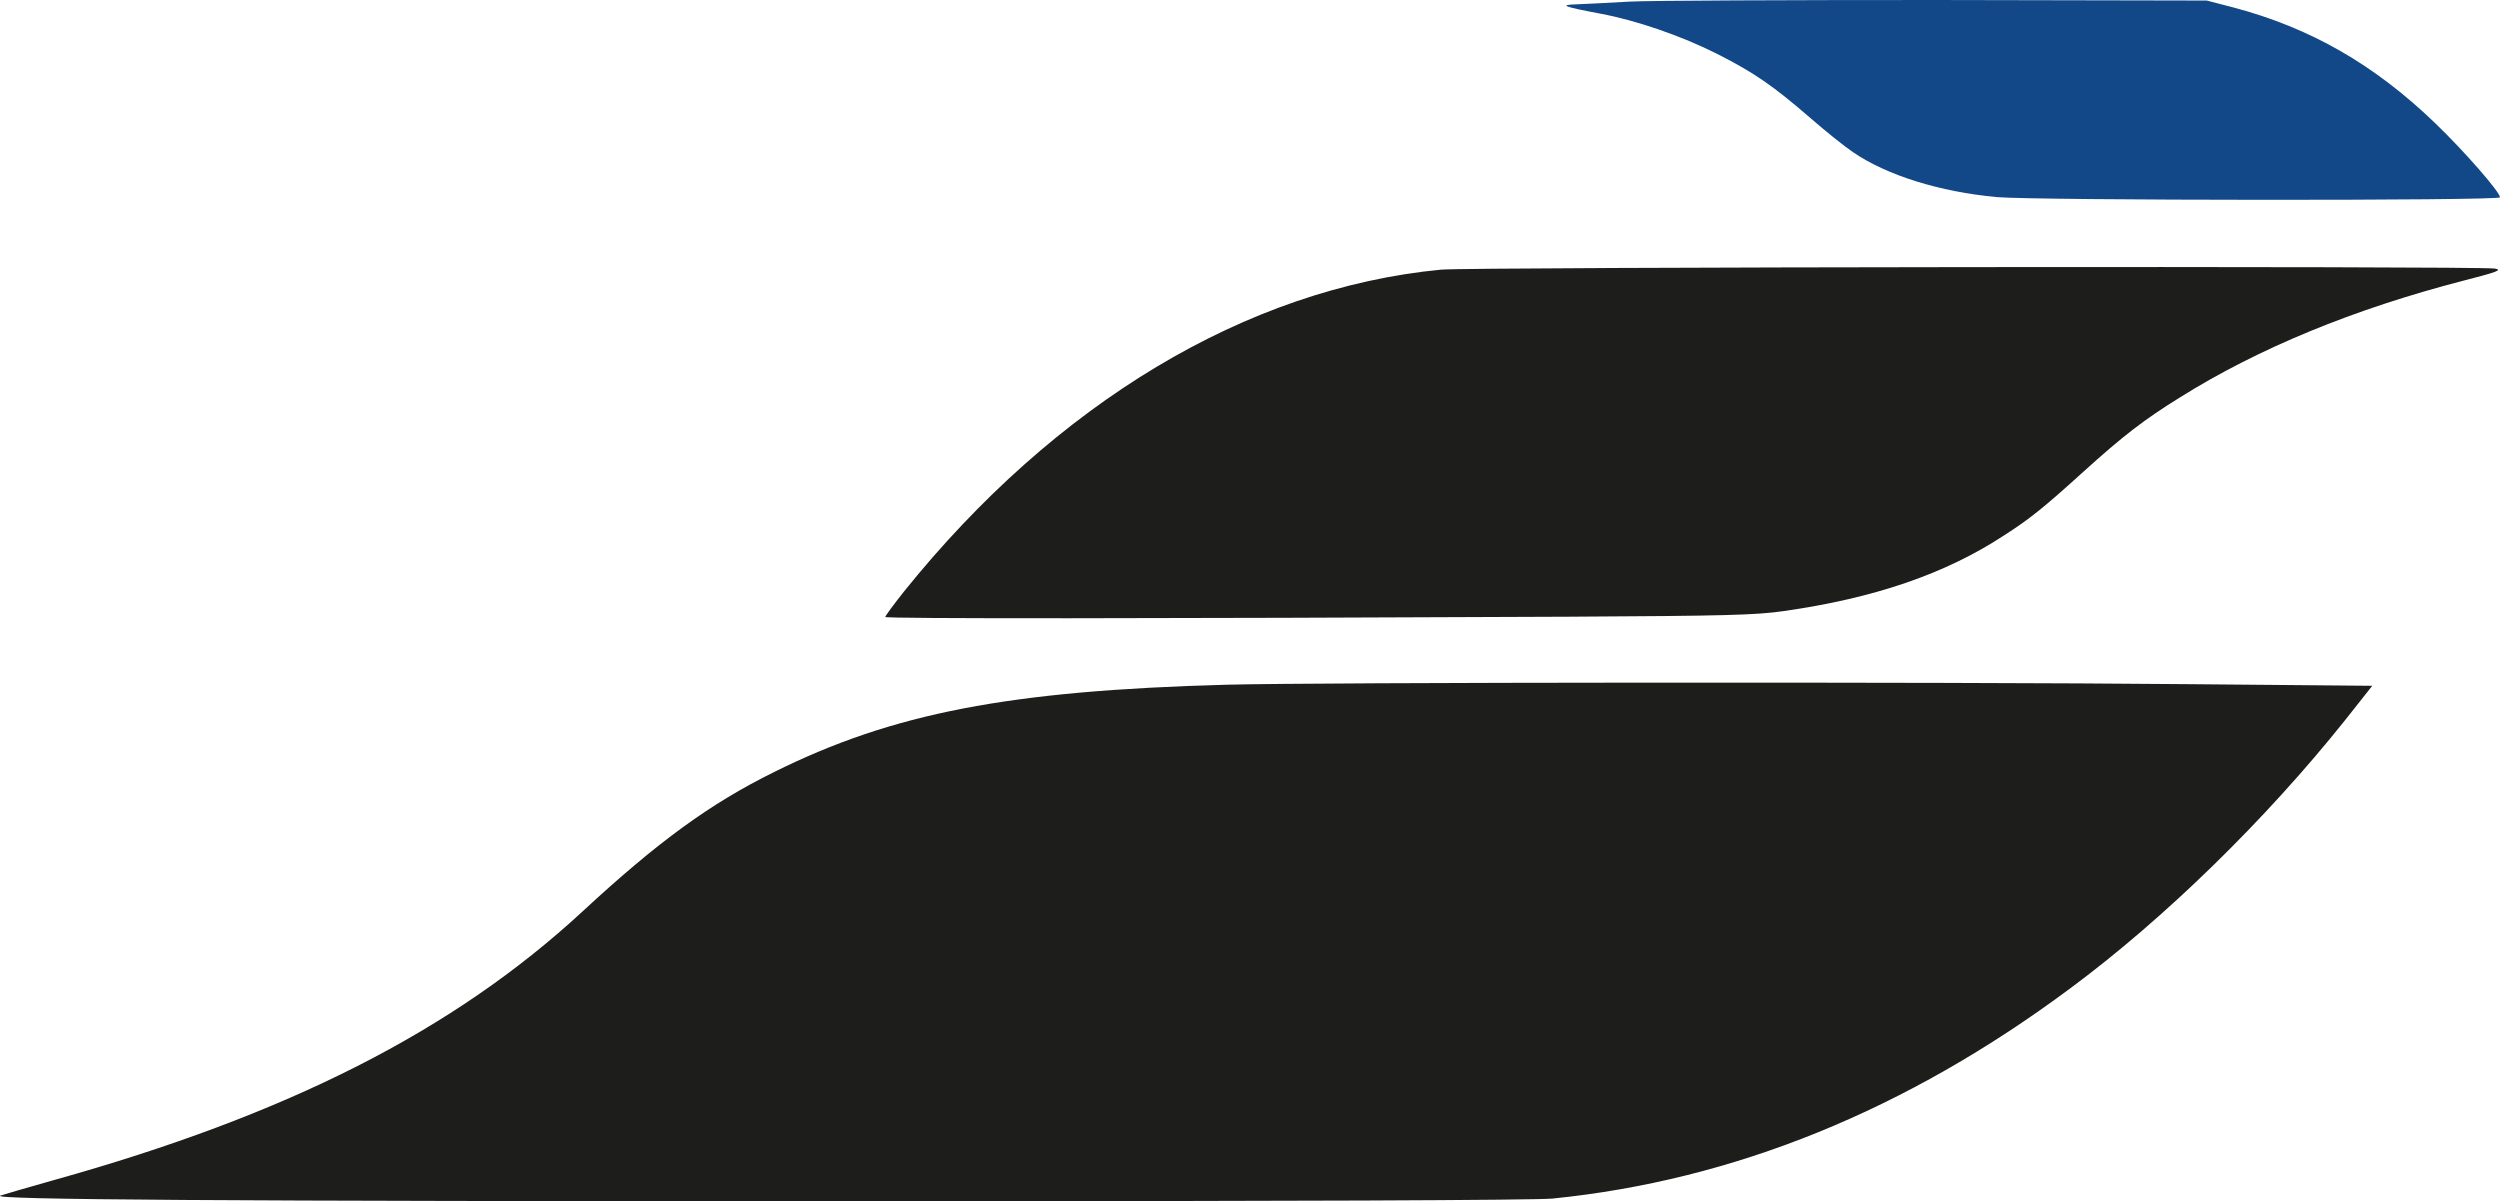
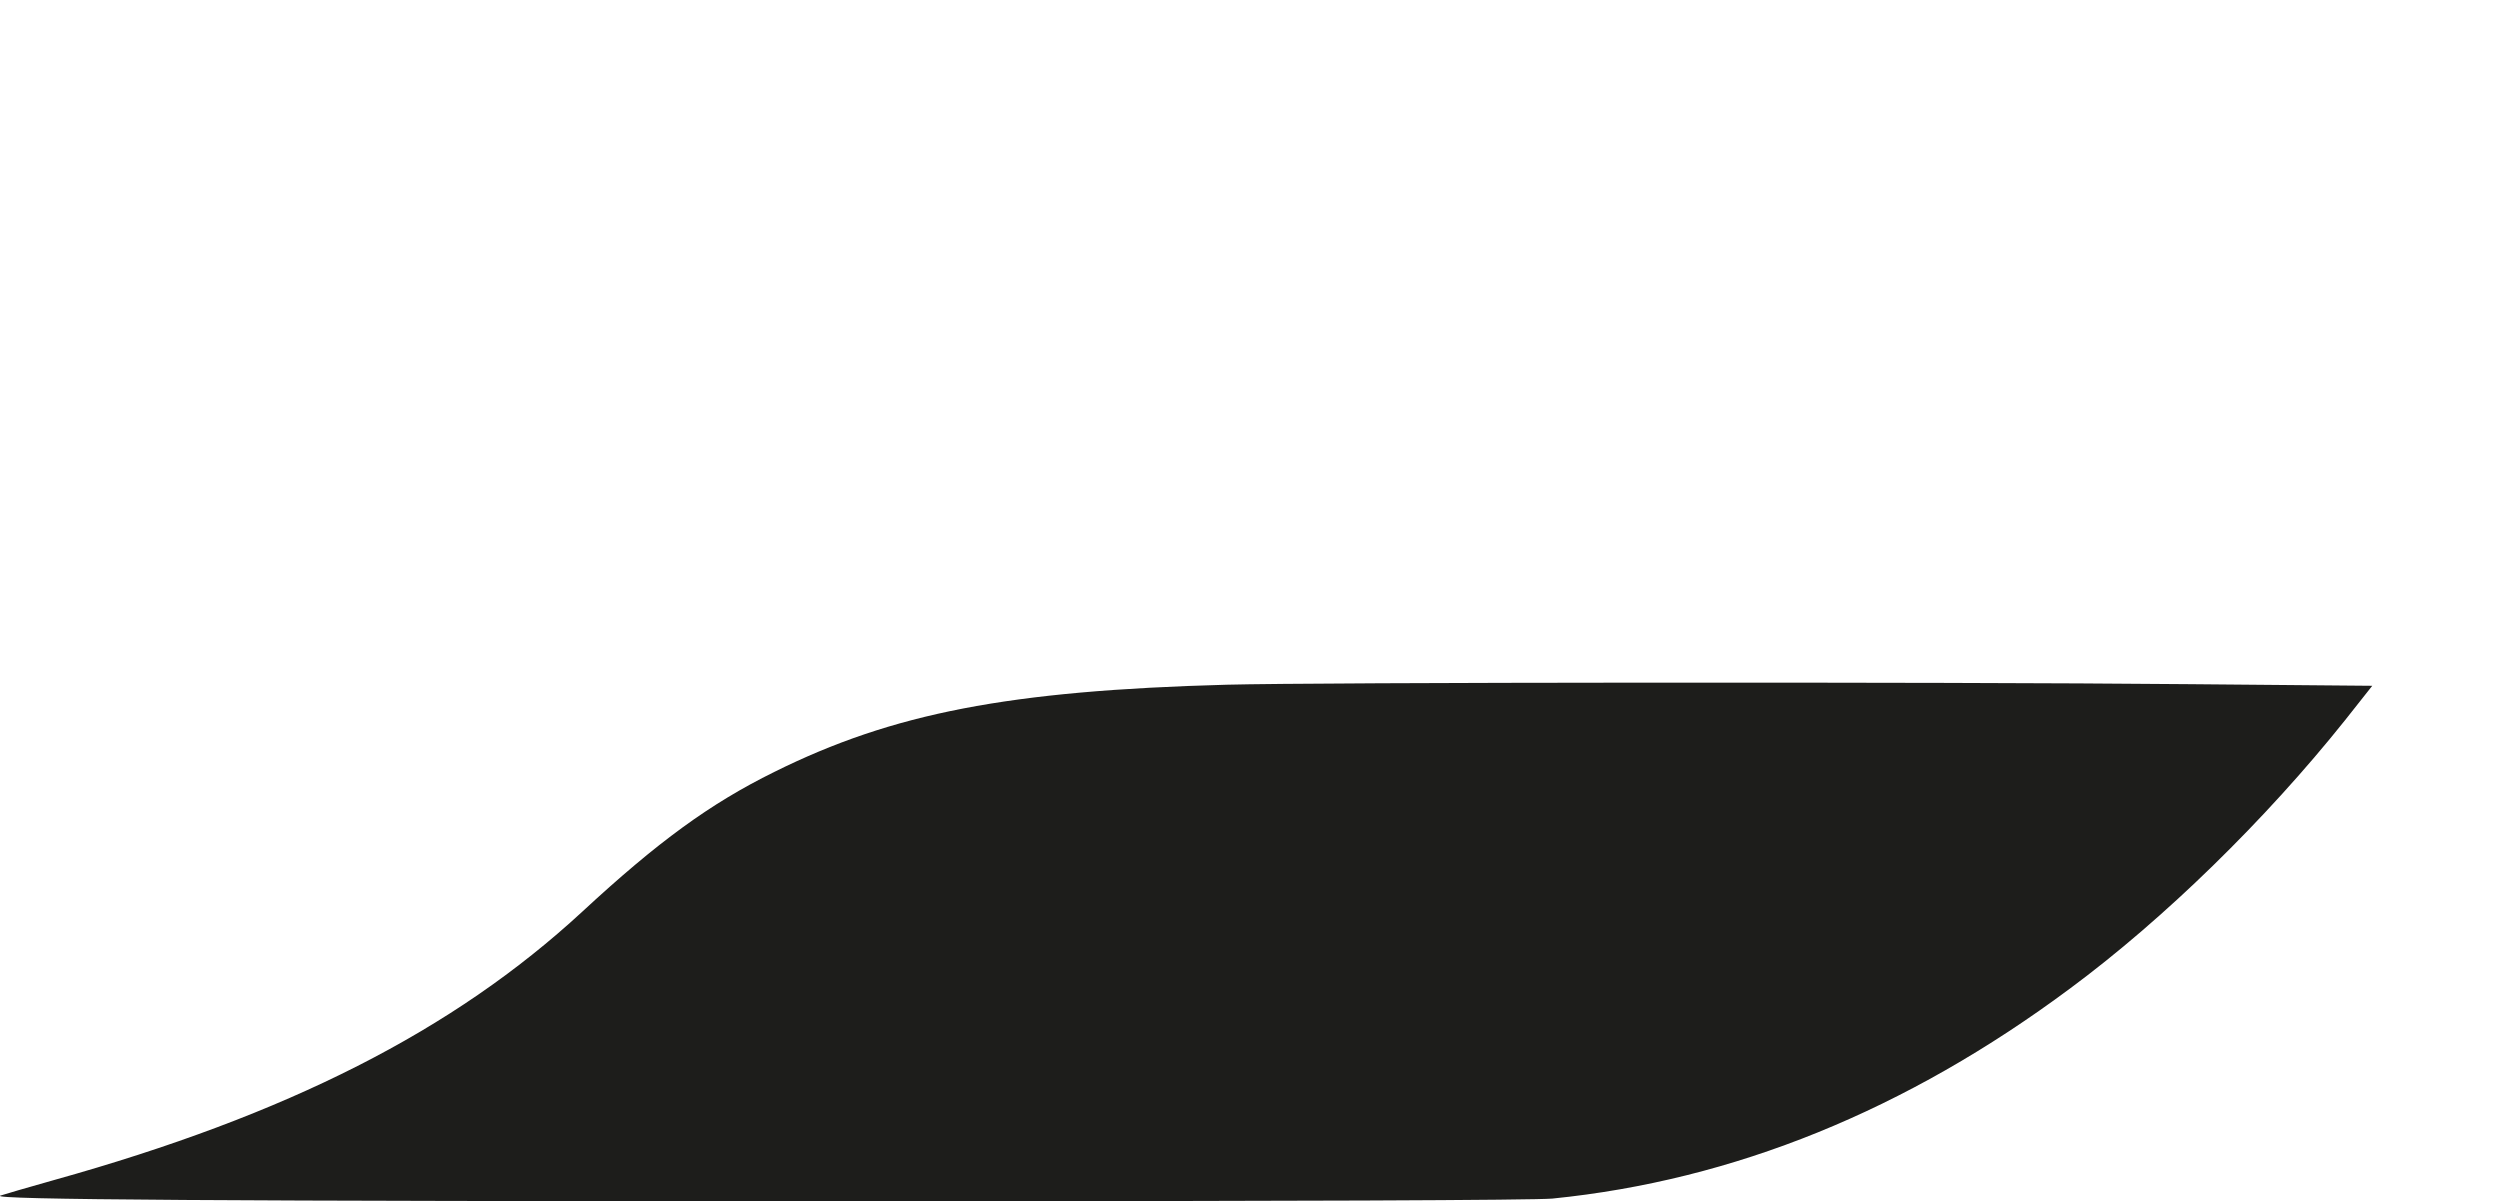
<svg xmlns="http://www.w3.org/2000/svg" version="1.1" id="Layer_1" x="0px" y="0px" viewBox="747.4 -16.3 933.6 448.6" style="enable-background:new 747.4 -16.3 933.6 448.6;" xml:space="preserve">
  <style type="text/css">
	.st0{fill:#124888;}
	.st1{fill:#1D1D1B;}
</style>
-   <path class="st0" d="M1356-15.7c-7.4,0.4-16.2,0.9-19.5,1c-7,0.2-5.7,0.8,8.5,3.5c13.6,2.5,30.5,8.4,43.6,15  c14,7.1,20.9,11.9,34.9,24c5.5,4.8,12.7,10.6,16,12.8c12.6,8.6,32.2,14.7,53.5,16.7c14.4,1.3,188,1.4,188,0.1  c0-2-13.3-17.2-24.1-27.6c-22.8-22-46.7-35.7-75.4-43.3l-10-2.6l-101-0.2C1415-16.3,1363.4-16.1,1356-15.7z" />
-   <path class="st1" d="M1285.5,84.4c-72.6,7-143.9,49.8-200.6,120.3c-3.8,4.8-6.9,9-6.9,9.4c0,0.7,98.7,0.6,255.5-0.1  c58-0.3,69.8-0.6,80-2.1c33.8-4.8,60.4-13.9,82.2-28.2c9.7-6.2,14.9-10.4,29.8-23.9c14.7-13.3,22.6-19.4,36-27.7  c29.2-18.3,64.9-33,105.9-43.6c12.9-3.3,14.5-4,11.7-4.5C1674.1,83,1296,83.4,1285.5,84.4z" />
  <path class="st1" d="M1205.5,239.4c-81.3,2.2-124.7,10.6-169,32.6c-23.9,11.8-43.4,26-71.7,52.2c-48.1,44.4-109.9,75.8-197.3,100.2  c-9.9,2.8-18.9,5.4-20,5.8c-3.9,1.5,80.2,2.1,322.1,2.1c163.3,0,250.7-0.4,257.5-1c67.7-6.8,132.1-32.9,193.4-78.5  c35.1-26,72.9-62.9,102.6-100.1l10.2-12.9l-67.9-0.6C1470.5,238.3,1239.2,238.5,1205.5,239.4z" />
</svg>